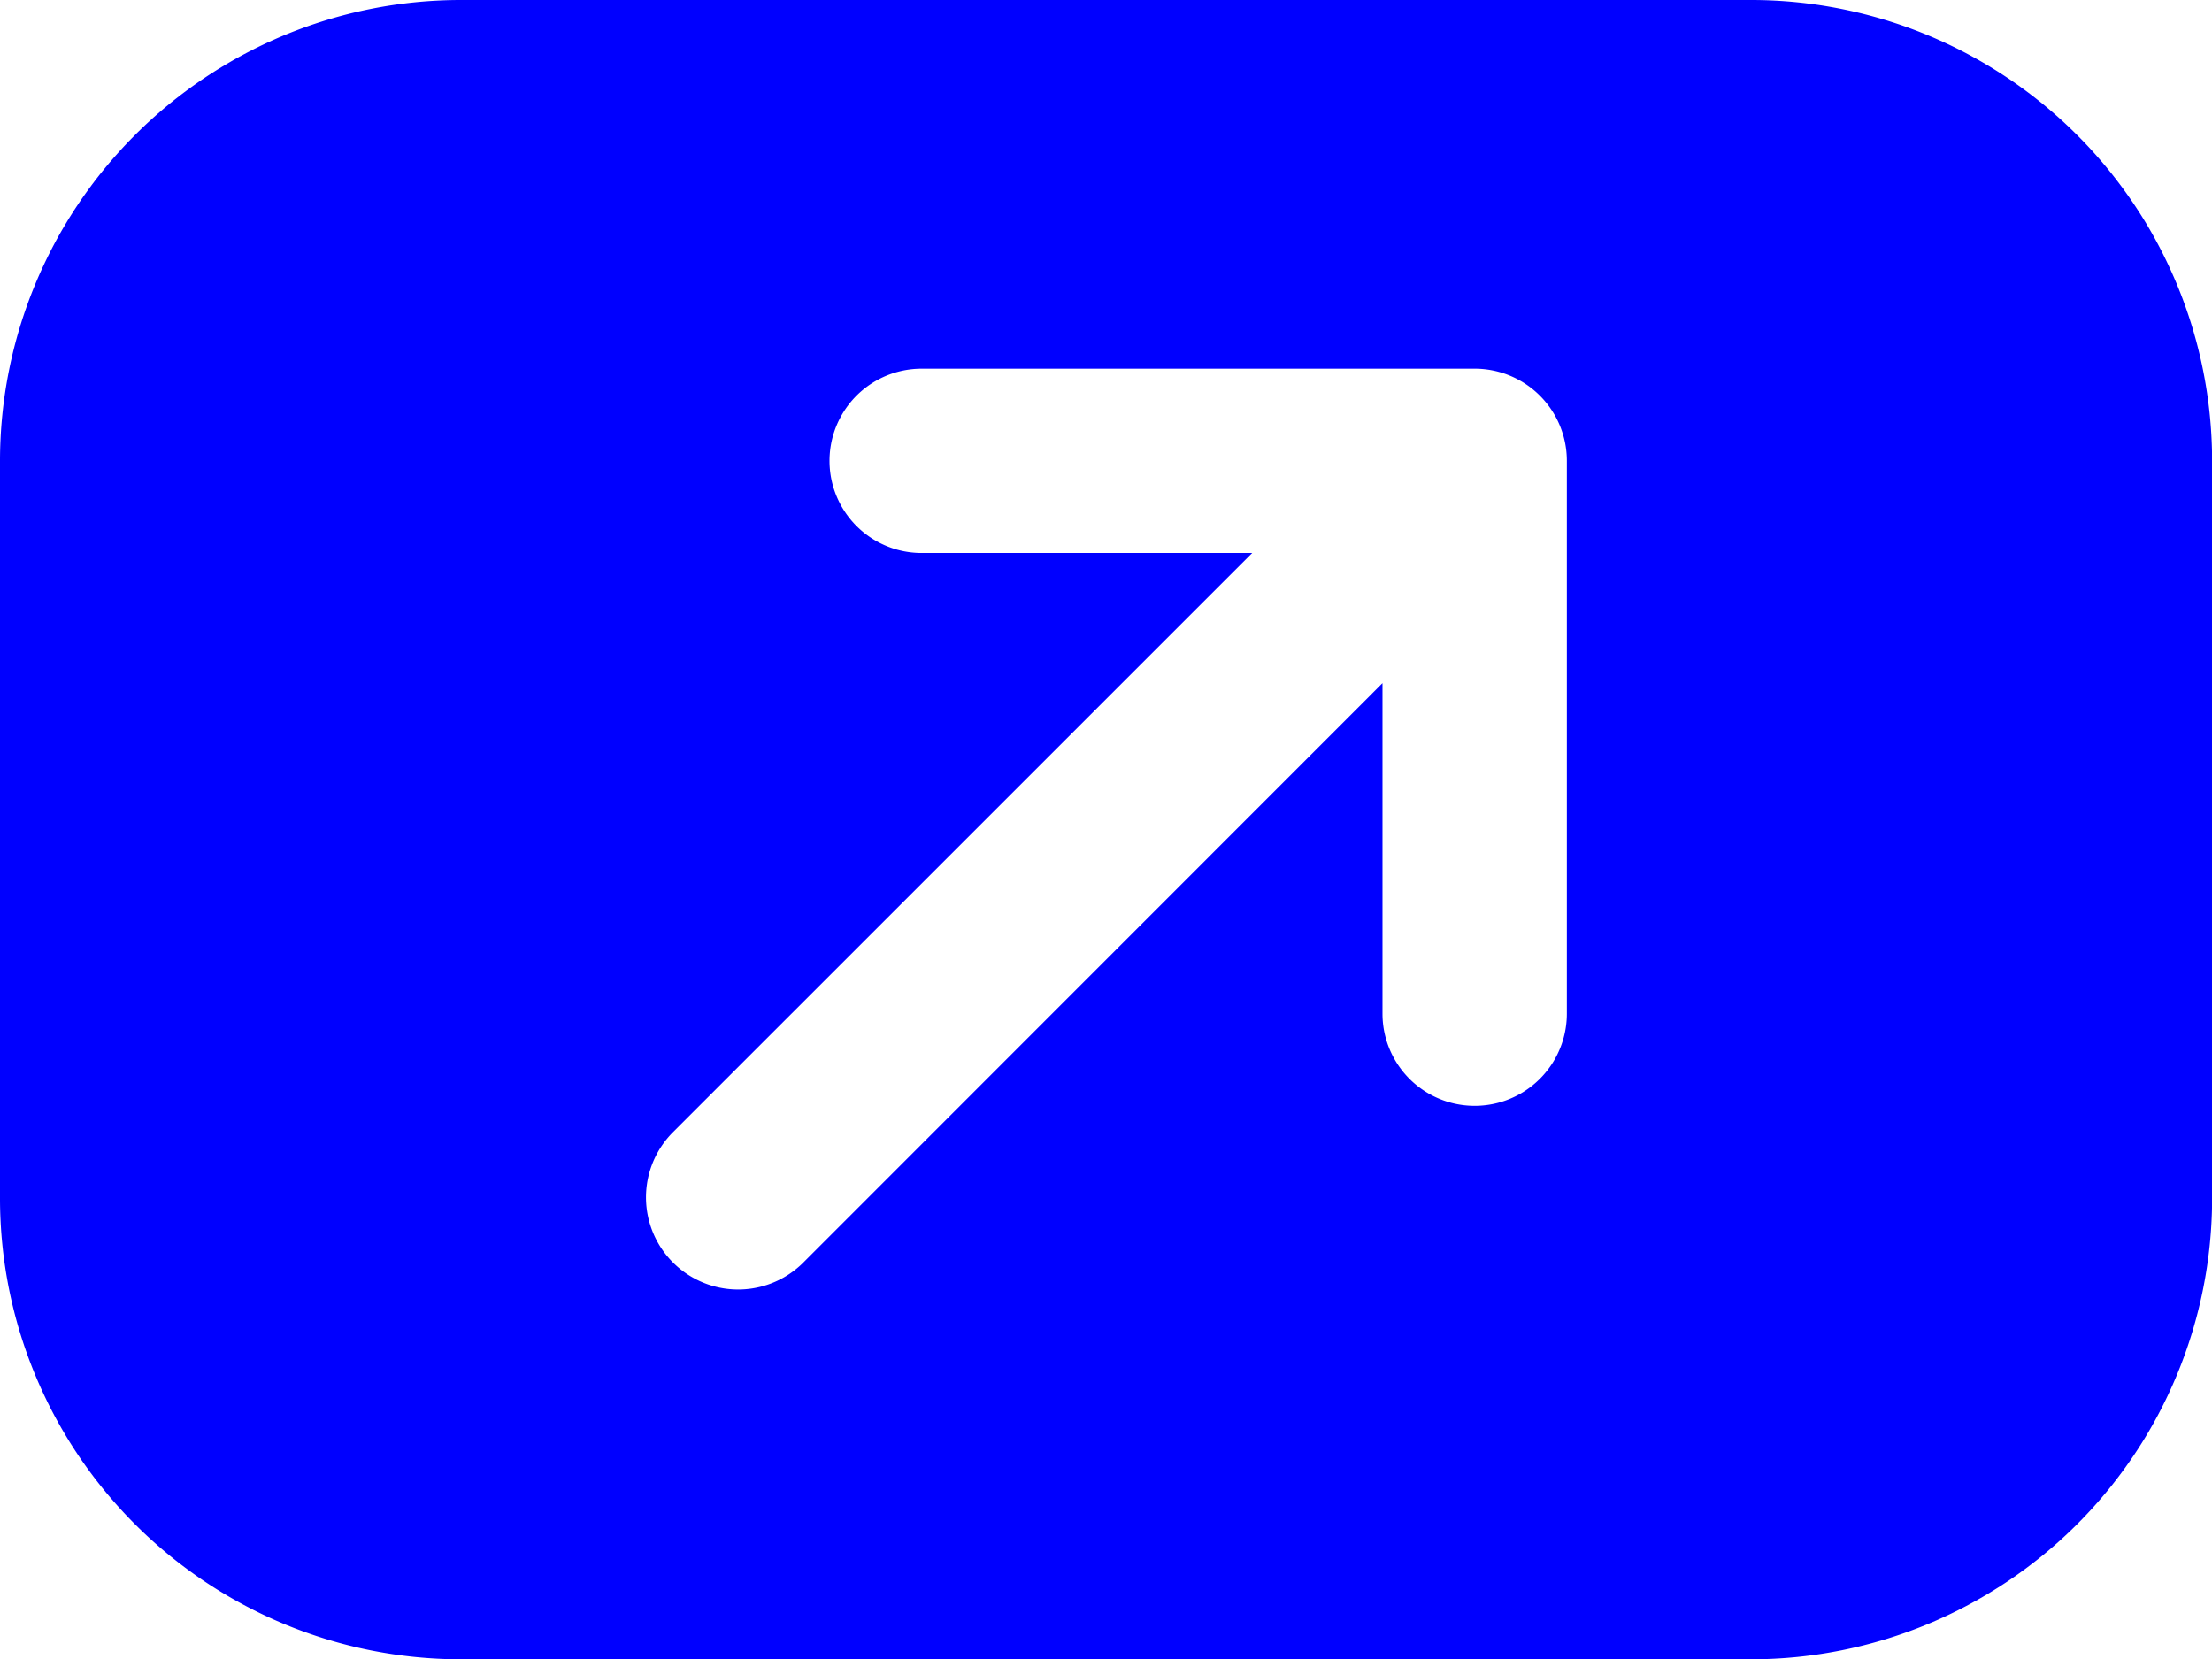
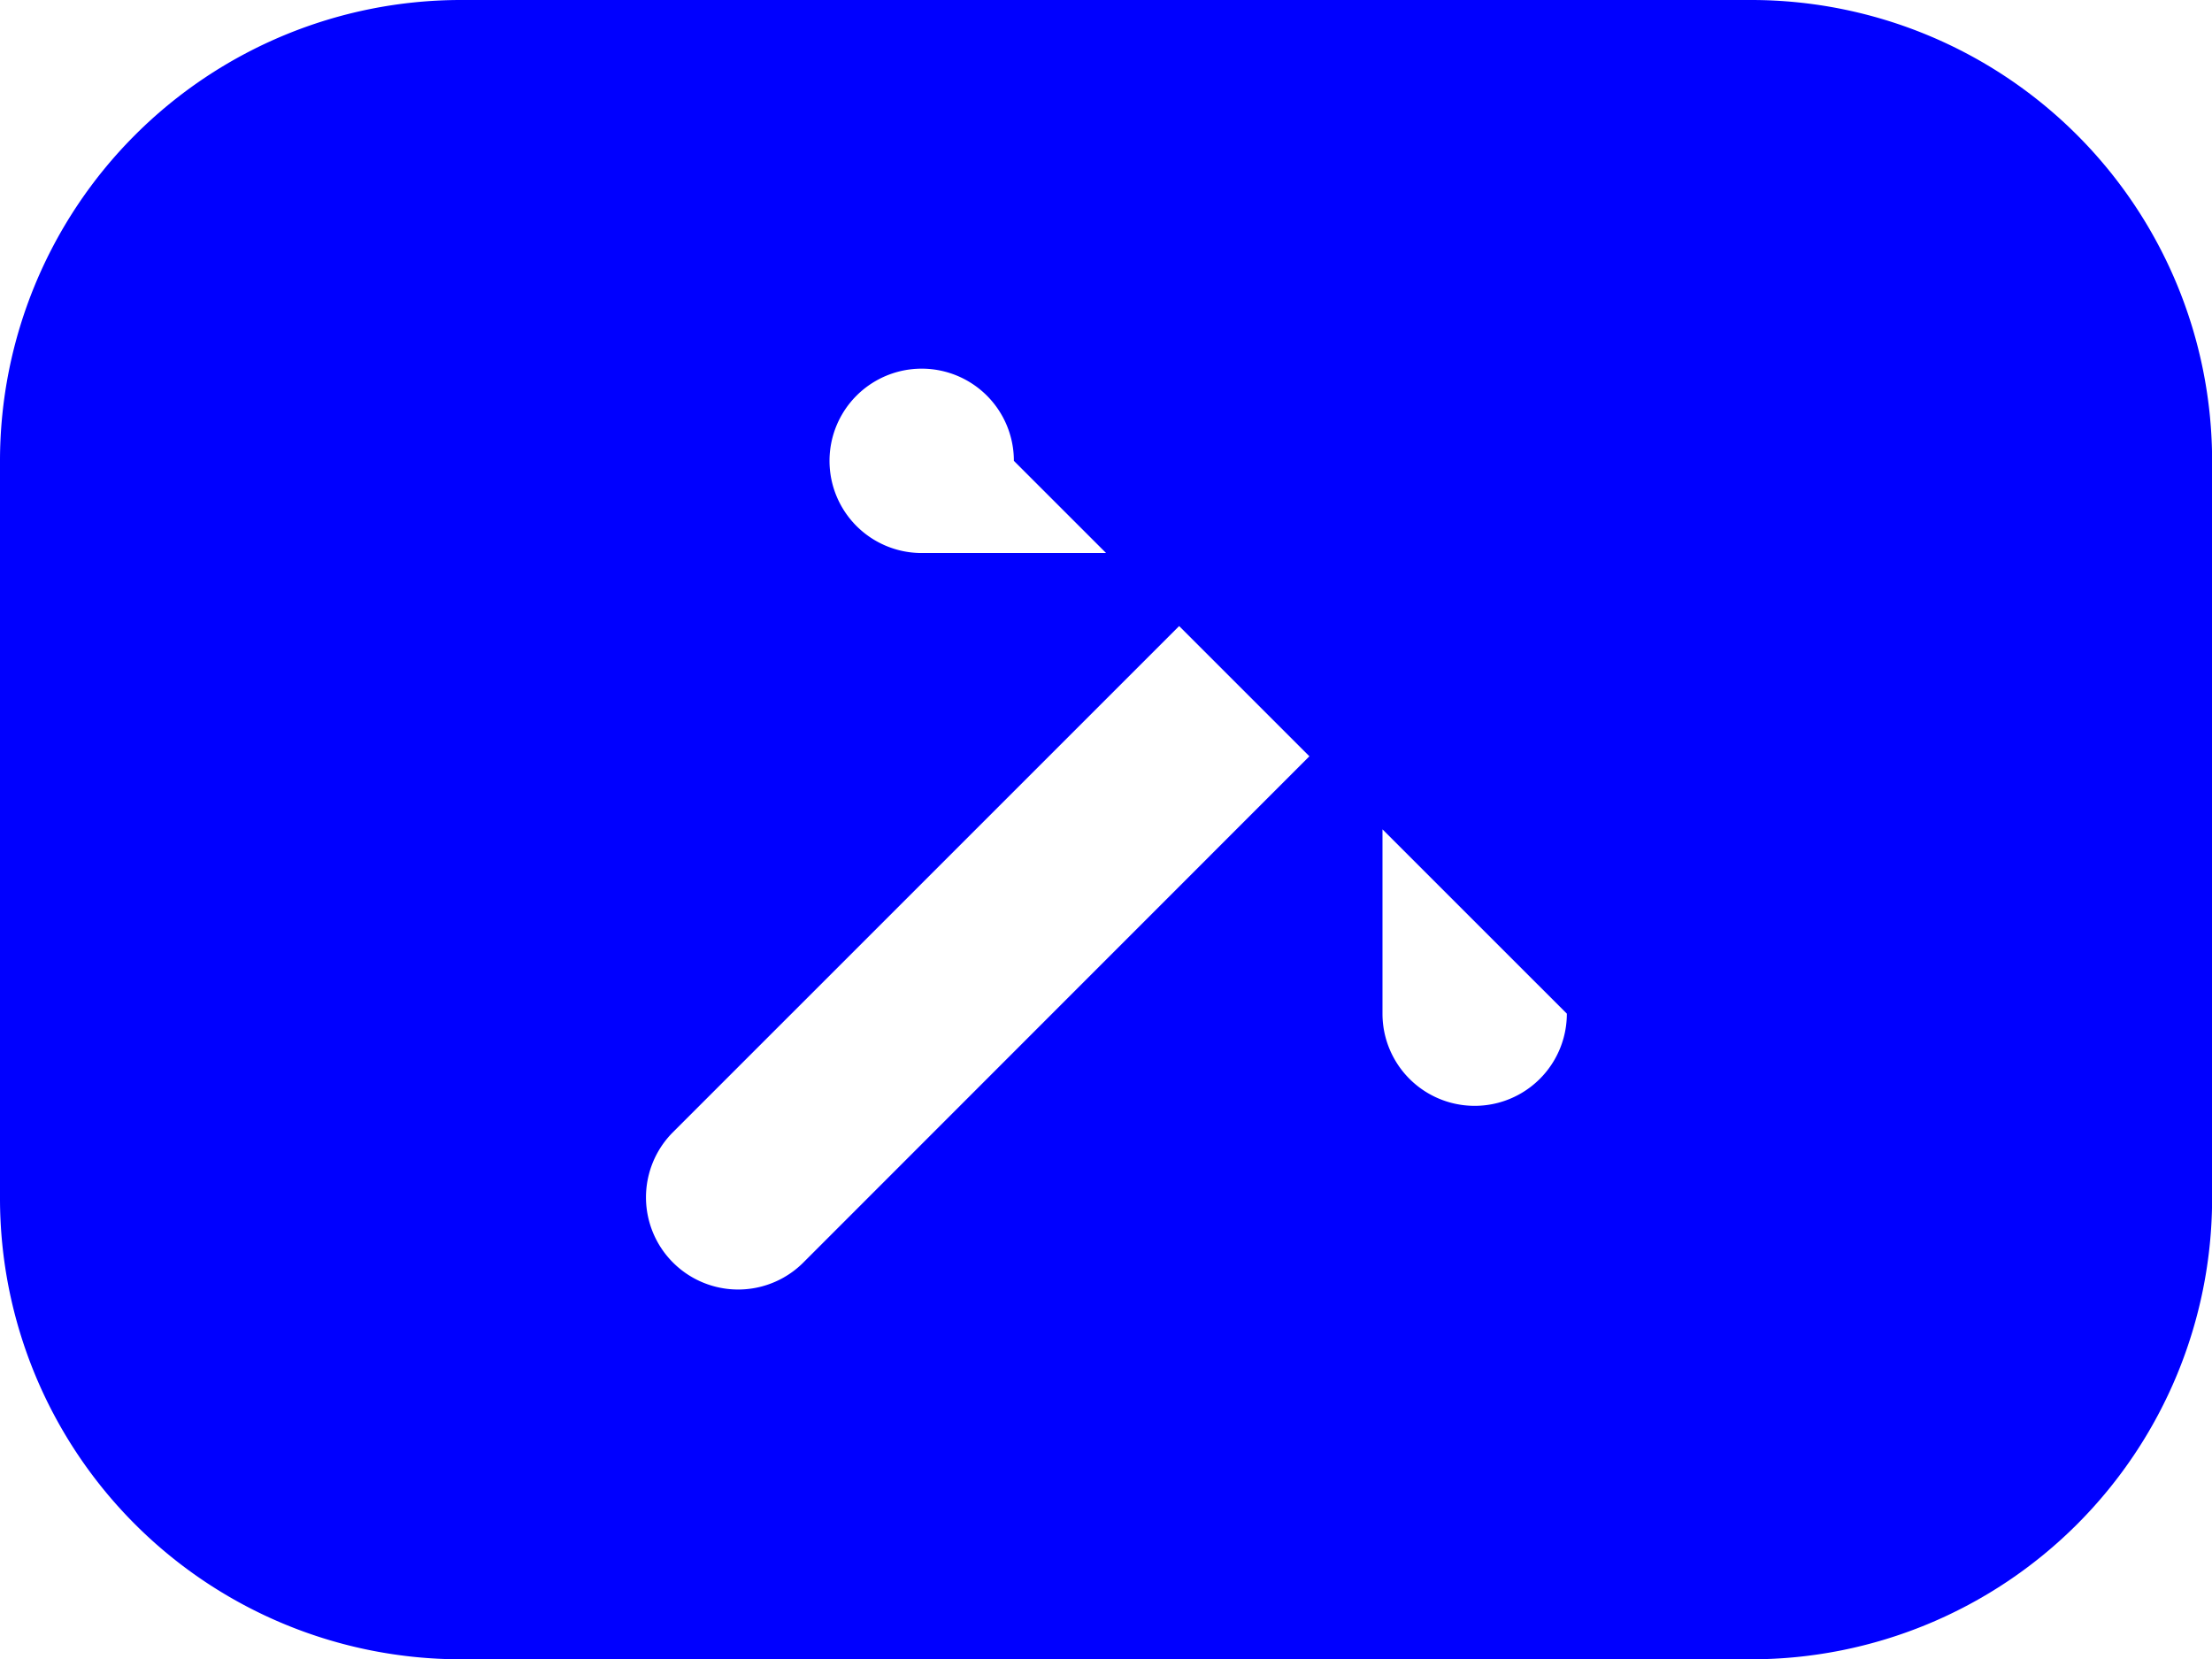
<svg xmlns="http://www.w3.org/2000/svg" width="41.898" height="31.424" viewBox="0 0 41.898 31.424">
  <g id="_37_Direction" data-name="37_Direction" transform="translate(0 -8)">
-     <path id="Trazado_1346" data-name="Trazado 1346" d="M33.17,8H8.729A8.732,8.732,0,0,0,0,16.729V30.7a8.732,8.732,0,0,0,8.729,8.729H33.17A8.732,8.732,0,0,0,41.9,30.7V16.729A8.732,8.732,0,0,0,33.17,8ZM29.678,27.2a1.746,1.746,0,1,1-3.492,0v-6.26L15.2,31.93a1.746,1.746,0,0,1-2.469-2.469L23.718,18.475h-6.26a1.746,1.746,0,1,1,0-3.492H27.932a1.745,1.745,0,0,1,1.746,1.746Z" fill="blue" />
+     <path id="Trazado_1346" data-name="Trazado 1346" d="M33.17,8H8.729A8.732,8.732,0,0,0,0,16.729V30.7a8.732,8.732,0,0,0,8.729,8.729H33.17A8.732,8.732,0,0,0,41.9,30.7V16.729A8.732,8.732,0,0,0,33.17,8ZM29.678,27.2a1.746,1.746,0,1,1-3.492,0v-6.26L15.2,31.93a1.746,1.746,0,0,1-2.469-2.469L23.718,18.475h-6.26a1.746,1.746,0,1,1,0-3.492a1.745,1.745,0,0,1,1.746,1.746Z" fill="blue" />
  </g>
</svg>